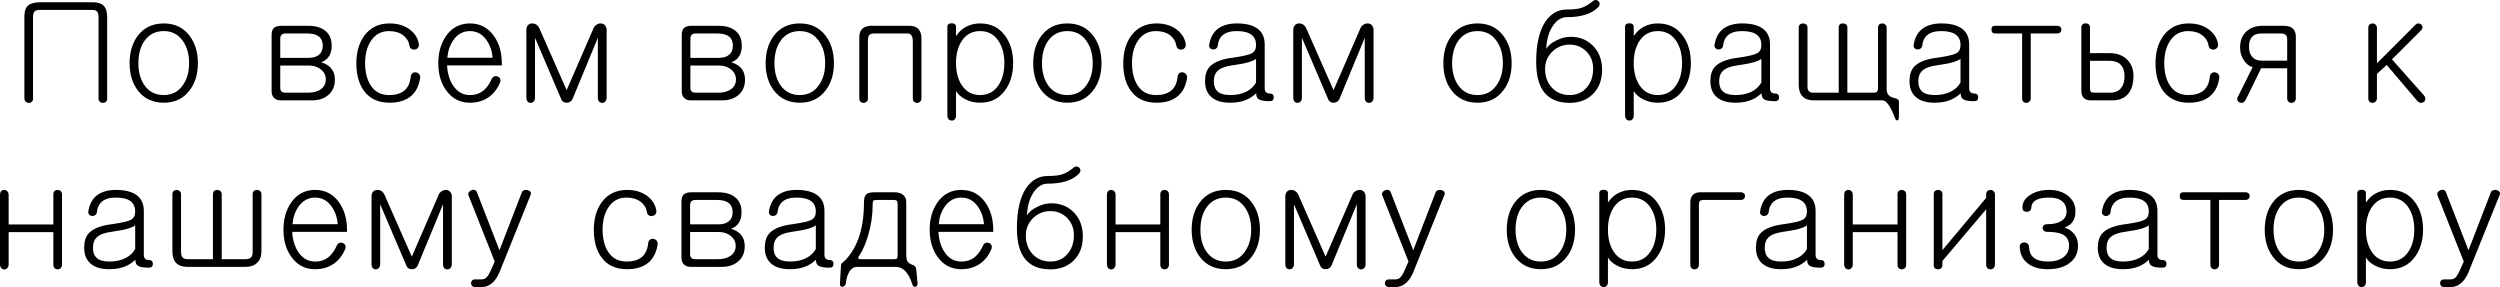
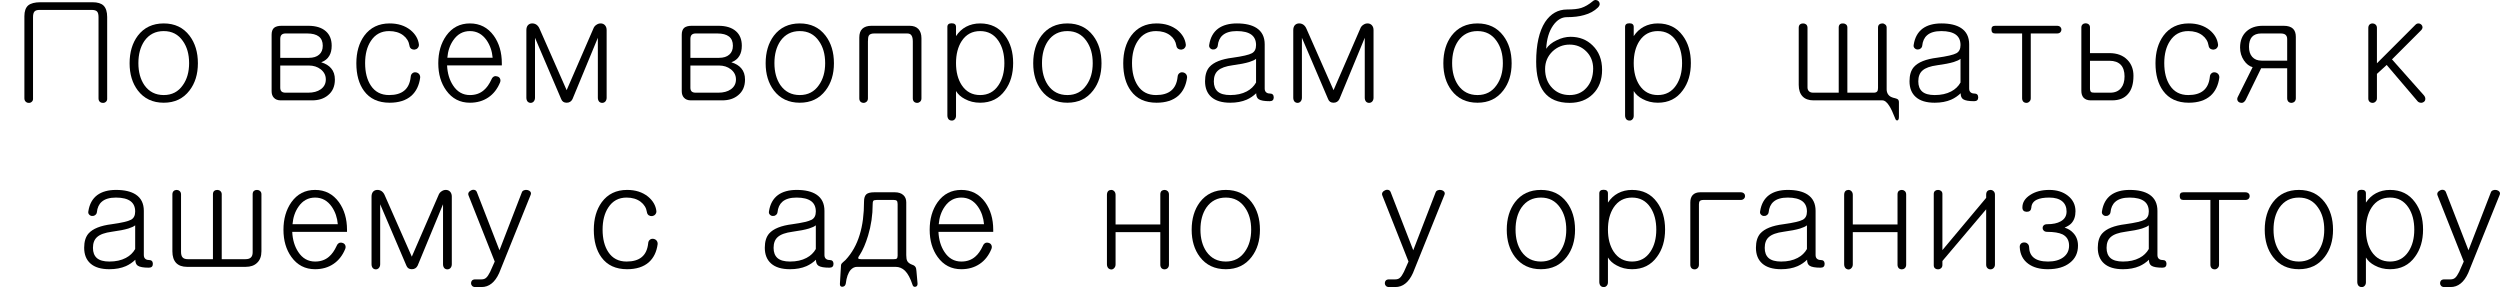
<svg xmlns="http://www.w3.org/2000/svg" viewBox="0 0 210.224 24.139" fill="none">
  <path d="M7.781 0.189C8.203 0.189 8.512 0.282 8.707 0.47C8.91 0.673 9.012 0.993 9.012 1.431V8.321C9.012 8.423 8.973 8.505 8.895 8.568C8.824 8.63 8.742 8.657 8.648 8.65C8.547 8.65 8.461 8.618 8.391 8.556C8.32 8.486 8.285 8.392 8.285 8.275V1.443C8.285 1.208 8.242 1.048 8.156 0.962C8.07 0.876 7.918 0.833 7.699 0.833H3.34C3.121 0.833 2.973 0.88 2.895 0.974C2.816 1.068 2.777 1.224 2.777 1.443V8.321C2.777 8.423 2.738 8.505 2.66 8.568C2.59 8.63 2.508 8.657 2.414 8.65C2.312 8.65 2.227 8.614 2.156 8.544C2.086 8.474 2.051 8.38 2.051 8.263V1.361C2.051 0.946 2.156 0.646 2.367 0.458C2.586 0.279 2.93 0.189 3.398 0.189H7.781Z" fill="black" />
  <path d="M13.77 1.97C14.691 1.97 15.414 2.314 15.938 3.001C16.406 3.618 16.641 4.392 16.641 5.321C16.641 6.236 16.406 6.997 15.938 7.607C15.414 8.294 14.691 8.638 13.77 8.638C12.84 8.638 12.113 8.294 11.59 7.607C11.129 6.997 10.898 6.236 10.898 5.321C10.898 4.392 11.129 3.618 11.59 3.001C12.113 2.314 12.84 1.97 13.77 1.97ZM13.77 2.614C13.074 2.614 12.531 2.892 12.141 3.446C11.805 3.939 11.637 4.56 11.637 5.31C11.637 6.052 11.805 6.669 12.141 7.161C12.531 7.716 13.074 7.993 13.77 7.993C14.457 7.993 14.992 7.716 15.375 7.161C15.727 6.669 15.902 6.052 15.902 5.31C15.902 4.56 15.727 3.939 15.375 3.446C14.992 2.892 14.457 2.614 13.77 2.614Z" fill="black" />
  <path d="M23.672 2.169H25.922C26.562 2.169 27.055 2.321 27.398 2.626C27.727 2.915 27.891 3.321 27.891 3.845C27.891 4.189 27.824 4.47 27.692 4.689C27.551 4.939 27.324 5.122 27.012 5.239C27.379 5.349 27.656 5.517 27.844 5.743C28.055 5.986 28.16 6.302 28.16 6.693C28.16 7.255 27.969 7.693 27.586 8.005C27.242 8.294 26.797 8.439 26.25 8.439H23.602C23.352 8.439 23.16 8.364 23.027 8.216C22.902 8.083 22.84 7.9 22.84 7.665V2.919C22.84 2.661 22.906 2.47 23.039 2.345C23.18 2.228 23.391 2.169 23.672 2.169ZM23.566 5.509V7.372C23.566 7.505 23.598 7.607 23.66 7.677C23.73 7.755 23.848 7.794 24.012 7.794H25.91C26.348 7.794 26.699 7.7 26.965 7.513C27.254 7.31 27.398 7.032 27.398 6.681C27.398 6.337 27.254 6.052 26.965 5.825C26.691 5.614 26.359 5.509 25.969 5.509H23.566ZM23.566 4.864H25.969C26.344 4.864 26.633 4.775 26.836 4.595C27.039 4.423 27.141 4.173 27.141 3.845C27.141 3.501 27.031 3.243 26.812 3.071C26.594 2.9 26.266 2.814 25.828 2.814H24.012C23.855 2.814 23.738 2.857 23.66 2.943C23.598 3.021 23.566 3.134 23.566 3.282V4.864Z" fill="black" />
  <path d="M32.766 1.97C33.469 1.97 34.055 2.157 34.523 2.532C34.938 2.876 35.172 3.282 35.227 3.751C35.234 3.861 35.199 3.958 35.121 4.044C35.059 4.114 34.973 4.157 34.863 4.173C34.762 4.181 34.668 4.157 34.582 4.103C34.496 4.04 34.445 3.95 34.43 3.833C34.375 3.482 34.199 3.193 33.902 2.966C33.59 2.732 33.195 2.614 32.719 2.614C32.055 2.614 31.543 2.892 31.184 3.446C30.863 3.931 30.703 4.552 30.703 5.31C30.703 6.083 30.863 6.712 31.184 7.196C31.535 7.728 32.047 7.993 32.719 7.993C33.273 7.993 33.699 7.868 33.996 7.618C34.301 7.368 34.48 6.986 34.535 6.47C34.543 6.329 34.594 6.224 34.687 6.154C34.766 6.091 34.859 6.068 34.969 6.083C35.078 6.099 35.168 6.146 35.238 6.224C35.309 6.31 35.34 6.411 35.332 6.529C35.246 7.177 35 7.685 34.594 8.052C34.148 8.443 33.539 8.638 32.766 8.638C31.813 8.638 31.094 8.306 30.609 7.642C30.18 7.056 29.965 6.282 29.965 5.321C29.965 4.392 30.187 3.618 30.633 3.001C31.141 2.314 31.852 1.97 32.766 1.97Z" fill="black" />
  <path d="M41.332 6.669C41.379 6.552 41.453 6.47 41.555 6.423C41.649 6.392 41.746 6.396 41.848 6.435C41.941 6.466 42.008 6.525 42.047 6.611C42.094 6.712 42.094 6.821 42.047 6.939C41.82 7.486 41.492 7.904 41.063 8.193C40.625 8.489 40.109 8.638 39.516 8.638C38.68 8.638 38.016 8.294 37.524 7.607C37.078 6.989 36.855 6.228 36.855 5.321C36.855 4.407 37.078 3.634 37.524 3.001C38.016 2.314 38.68 1.97 39.516 1.97C40.351 1.97 41.02 2.314 41.52 3.001C41.973 3.634 42.199 4.407 42.199 5.321V5.497H37.594C37.625 6.161 37.793 6.724 38.098 7.185C38.449 7.724 38.922 7.993 39.516 7.993C39.984 7.993 40.375 7.857 40.687 7.583C40.93 7.38 41.145 7.075 41.332 6.669ZM37.617 4.853H41.426C41.379 4.298 41.211 3.81 40.922 3.388C40.562 2.872 40.094 2.614 39.516 2.614C38.938 2.614 38.473 2.868 38.121 3.376C37.832 3.79 37.664 4.282 37.617 4.853Z" fill="black" />
  <path d="M44.262 2.532C44.262 2.361 44.305 2.224 44.391 2.122C44.477 2.029 44.586 1.978 44.719 1.97C44.852 1.962 44.977 1.993 45.094 2.064C45.219 2.15 45.313 2.271 45.375 2.427L47.649 7.583L49.887 2.427C49.941 2.271 50.035 2.154 50.168 2.075C50.285 1.997 50.41 1.962 50.543 1.97C50.676 1.978 50.785 2.029 50.871 2.122C50.965 2.224 51.012 2.361 51.012 2.532V8.216C51.012 8.349 50.973 8.458 50.895 8.544C50.824 8.614 50.738 8.65 50.637 8.65C50.535 8.65 50.449 8.614 50.379 8.544C50.309 8.458 50.273 8.349 50.273 8.216V3.177L48.141 8.333C48.039 8.536 47.875 8.638 47.649 8.638C47.422 8.638 47.27 8.536 47.191 8.333L44.988 3.177V8.216C44.988 8.349 44.949 8.458 44.871 8.544C44.801 8.614 44.719 8.65 44.625 8.65C44.523 8.65 44.437 8.614 44.367 8.544C44.297 8.458 44.262 8.349 44.262 8.216V2.532Z" fill="black" />
  <path d="M58.16 2.169H60.41C61.051 2.169 61.543 2.321 61.887 2.626C62.215 2.915 62.379 3.321 62.379 3.845C62.379 4.189 62.312 4.47 62.18 4.689C62.039 4.939 61.812 5.122 61.5 5.239C61.867 5.349 62.144 5.517 62.332 5.743C62.543 5.986 62.648 6.302 62.648 6.693C62.648 7.255 62.457 7.693 62.074 8.005C61.731 8.294 61.285 8.439 60.738 8.439H58.09C57.84 8.439 57.649 8.364 57.516 8.216C57.391 8.083 57.328 7.9 57.328 7.665V2.919C57.328 2.661 57.395 2.47 57.527 2.345C57.668 2.228 57.879 2.169 58.16 2.169ZM58.055 5.509V7.372C58.055 7.505 58.086 7.607 58.148 7.677C58.219 7.755 58.336 7.794 58.5 7.794H60.398C60.836 7.794 61.188 7.7 61.453 7.513C61.742 7.31 61.887 7.032 61.887 6.681C61.887 6.337 61.742 6.052 61.453 5.825C61.18 5.614 60.848 5.509 60.457 5.509H58.055ZM58.055 4.864H60.457C60.832 4.864 61.121 4.775 61.324 4.595C61.527 4.423 61.629 4.173 61.629 3.845C61.629 3.501 61.52 3.243 61.301 3.071C61.082 2.9 60.754 2.814 60.316 2.814H58.5C58.344 2.814 58.226 2.857 58.148 2.943C58.086 3.021 58.055 3.134 58.055 3.282V4.864Z" fill="black" />
  <path d="M67.254 1.97C68.176 1.97 68.898 2.314 69.422 3.001C69.891 3.618 70.125 4.392 70.125 5.321C70.125 6.236 69.891 6.997 69.422 7.607C68.898 8.294 68.176 8.638 67.254 8.638C66.324 8.638 65.598 8.294 65.074 7.607C64.613 6.997 64.383 6.236 64.383 5.321C64.383 4.392 64.613 3.618 65.074 3.001C65.598 2.314 66.324 1.97 67.254 1.97ZM67.254 2.614C66.559 2.614 66.016 2.892 65.625 3.446C65.289 3.939 65.121 4.56 65.121 5.31C65.121 6.052 65.289 6.669 65.625 7.161C66.016 7.716 66.559 7.993 67.254 7.993C67.941 7.993 68.477 7.716 68.859 7.161C69.211 6.669 69.387 6.052 69.387 5.31C69.387 4.56 69.211 3.939 68.859 3.446C68.477 2.892 67.941 2.614 67.254 2.614Z" fill="black" />
  <path d="M73.277 2.169H76.488C76.809 2.169 77.055 2.259 77.227 2.439C77.399 2.626 77.484 2.884 77.484 3.212V8.275C77.484 8.392 77.445 8.486 77.367 8.556C77.297 8.618 77.215 8.65 77.121 8.65C77.02 8.65 76.934 8.618 76.863 8.556C76.793 8.486 76.758 8.392 76.758 8.275V3.493C76.758 3.267 76.723 3.099 76.652 2.989C76.582 2.872 76.461 2.814 76.289 2.814H73.512C73.277 2.814 73.125 2.876 73.055 3.001C73.008 3.087 72.984 3.251 72.984 3.493V8.275C72.984 8.392 72.945 8.486 72.867 8.556C72.797 8.618 72.715 8.65 72.621 8.65C72.52 8.65 72.434 8.618 72.363 8.556C72.293 8.486 72.258 8.392 72.258 8.275V3.154C72.258 2.833 72.34 2.591 72.504 2.427C72.684 2.255 72.941 2.169 73.277 2.169Z" fill="black" />
  <path d="M79.664 9.704V2.263C79.664 2.06 79.785 1.958 80.027 1.958C80.269 1.958 80.391 2.06 80.391 2.263V3.036C80.617 2.693 80.898 2.431 81.234 2.251C81.586 2.064 81.98 1.97 82.418 1.97C83.316 1.97 84.016 2.314 84.516 3.001C84.969 3.611 85.195 4.376 85.195 5.298C85.195 6.22 84.969 6.986 84.516 7.595C84.016 8.29 83.316 8.638 82.418 8.638C81.941 8.638 81.512 8.532 81.129 8.321C80.801 8.15 80.555 7.927 80.391 7.654V9.739C80.391 9.864 80.352 9.966 80.273 10.044C80.203 10.114 80.121 10.146 80.027 10.138C79.926 10.138 79.84 10.103 79.769 10.032C79.699 9.946 79.664 9.837 79.664 9.704ZM82.418 2.614C81.754 2.614 81.238 2.892 80.871 3.446C80.551 3.939 80.391 4.56 80.391 5.31C80.391 6.052 80.551 6.669 80.871 7.161C81.238 7.716 81.754 7.993 82.418 7.993C83.082 7.993 83.598 7.716 83.965 7.161C84.293 6.669 84.457 6.052 84.457 5.31C84.457 4.56 84.293 3.939 83.965 3.446C83.598 2.892 83.082 2.614 82.418 2.614Z" fill="black" />
  <path d="M89.754 1.97C90.676 1.97 91.399 2.314 91.922 3.001C92.391 3.618 92.625 4.392 92.625 5.321C92.625 6.236 92.391 6.997 91.922 7.607C91.399 8.294 90.676 8.638 89.754 8.638C88.824 8.638 88.098 8.294 87.574 7.607C87.113 6.997 86.883 6.236 86.883 5.321C86.883 4.392 87.113 3.618 87.574 3.001C88.098 2.314 88.824 1.97 89.754 1.97ZM89.754 2.614C89.059 2.614 88.516 2.892 88.125 3.446C87.789 3.939 87.621 4.56 87.621 5.31C87.621 6.052 87.789 6.669 88.125 7.161C88.516 7.716 89.059 7.993 89.754 7.993C90.441 7.993 90.977 7.716 91.359 7.161C91.711 6.669 91.887 6.052 91.887 5.31C91.887 4.56 91.711 3.939 91.359 3.446C90.977 2.892 90.441 2.614 89.754 2.614Z" fill="black" />
  <path d="M97.254 1.97C97.957 1.97 98.543 2.157 99.012 2.532C99.426 2.876 99.66 3.282 99.715 3.751C99.723 3.861 99.687 3.958 99.609 4.044C99.547 4.114 99.461 4.157 99.352 4.173C99.25 4.181 99.156 4.157 99.07 4.103C98.984 4.04 98.934 3.95 98.918 3.833C98.863 3.482 98.688 3.193 98.391 2.966C98.078 2.732 97.683 2.614 97.207 2.614C96.543 2.614 96.031 2.892 95.672 3.446C95.352 3.931 95.191 4.552 95.191 5.31C95.191 6.083 95.352 6.712 95.672 7.196C96.023 7.728 96.535 7.993 97.207 7.993C97.762 7.993 98.187 7.868 98.484 7.618C98.789 7.368 98.969 6.986 99.023 6.47C99.031 6.329 99.082 6.224 99.176 6.154C99.254 6.091 99.348 6.068 99.457 6.083C99.567 6.099 99.656 6.146 99.726 6.224C99.797 6.31 99.828 6.411 99.82 6.529C99.734 7.177 99.488 7.685 99.082 8.052C98.637 8.443 98.027 8.638 97.254 8.638C96.301 8.638 95.582 8.306 95.098 7.642C94.668 7.056 94.453 6.282 94.453 5.321C94.453 4.392 94.676 3.618 95.121 3.001C95.629 2.314 96.34 1.97 97.254 1.97Z" fill="black" />
  <path d="M105.621 6.939V4.946C105.512 5.04 105.32 5.13 105.047 5.216C104.711 5.318 104.25 5.407 103.664 5.486C103.078 5.564 102.664 5.712 102.422 5.931C102.187 6.134 102.07 6.439 102.07 6.845C102.07 7.22 102.18 7.505 102.398 7.7C102.625 7.896 102.977 7.993 103.453 7.993C103.992 7.993 104.453 7.892 104.836 7.689C105.18 7.509 105.442 7.259 105.621 6.939ZM104.016 1.97C104.719 1.97 105.27 2.099 105.668 2.357C106.121 2.654 106.348 3.111 106.348 3.728V7.443C106.348 7.575 106.383 7.677 106.453 7.747C106.531 7.825 106.641 7.864 106.781 7.864C106.992 7.864 107.102 7.97 107.109 8.181C107.109 8.4 106.996 8.509 106.77 8.509C106.316 8.509 106.008 8.454 105.844 8.345C105.703 8.251 105.633 8.083 105.633 7.841C105.399 8.068 105.133 8.247 104.836 8.38C104.437 8.552 103.976 8.638 103.453 8.638C102.75 8.638 102.219 8.478 101.859 8.157C101.508 7.845 101.332 7.404 101.332 6.833C101.332 6.318 101.453 5.919 101.695 5.638C102.055 5.232 102.707 4.97 103.652 4.853C104.488 4.736 105.027 4.611 105.27 4.478C105.504 4.353 105.621 4.122 105.621 3.786C105.621 3.404 105.492 3.114 105.234 2.919C104.961 2.716 104.551 2.614 104.004 2.614C103.473 2.614 103.074 2.732 102.809 2.966C102.574 3.169 102.437 3.466 102.398 3.857C102.383 3.958 102.332 4.036 102.246 4.091C102.176 4.146 102.09 4.169 101.988 4.161C101.894 4.154 101.816 4.114 101.754 4.044C101.683 3.974 101.66 3.88 101.683 3.763C101.777 3.161 102.027 2.708 102.434 2.404C102.832 2.114 103.359 1.97 104.016 1.97Z" fill="black" />
  <path d="M108.75 2.532C108.75 2.361 108.793 2.224 108.879 2.122C108.965 2.029 109.074 1.978 109.207 1.97C109.34 1.962 109.465 1.993 109.582 2.064C109.707 2.15 109.801 2.271 109.863 2.427L112.137 7.583L114.375 2.427C114.43 2.271 114.523 2.154 114.656 2.075C114.773 1.997 114.898 1.962 115.031 1.97C115.164 1.978 115.274 2.029 115.359 2.122C115.453 2.224 115.5 2.361 115.5 2.532V8.216C115.5 8.349 115.461 8.458 115.383 8.544C115.313 8.614 115.227 8.65 115.125 8.65C115.023 8.65 114.938 8.614 114.867 8.544C114.797 8.458 114.762 8.349 114.762 8.216V3.177L112.629 8.333C112.527 8.536 112.363 8.638 112.137 8.638C111.91 8.638 111.758 8.536 111.68 8.333L109.477 3.177V8.216C109.477 8.349 109.438 8.458 109.359 8.544C109.289 8.614 109.207 8.65 109.113 8.65C109.012 8.65 108.926 8.614 108.855 8.544C108.785 8.458 108.75 8.349 108.75 8.216V2.532Z" fill="black" />
  <path d="M124.242 1.97C125.164 1.97 125.887 2.314 126.41 3.001C126.879 3.618 127.113 4.392 127.113 5.321C127.113 6.236 126.879 6.997 126.41 7.607C125.887 8.294 125.164 8.638 124.242 8.638C123.313 8.638 122.586 8.294 122.062 7.607C121.601 6.997 121.371 6.236 121.371 5.321C121.371 4.392 121.601 3.618 122.062 3.001C122.586 2.314 123.313 1.97 124.242 1.97ZM124.242 2.614C123.547 2.614 123.004 2.892 122.613 3.446C122.277 3.939 122.109 4.56 122.109 5.31C122.109 6.052 122.277 6.669 122.613 7.161C123.004 7.716 123.547 7.993 124.242 7.993C124.93 7.993 125.465 7.716 125.848 7.161C126.199 6.669 126.375 6.052 126.375 5.31C126.375 4.56 126.199 3.939 125.848 3.446C125.465 2.892 124.93 2.614 124.242 2.614Z" fill="black" />
  <path d="M134.367 0.634C134.062 0.931 133.676 1.142 133.207 1.267C132.809 1.384 132.324 1.443 131.754 1.443C131.317 1.443 130.934 1.673 130.605 2.134C130.254 2.634 130.059 3.29 130.019 4.103C130.207 3.814 130.5 3.575 130.898 3.388C131.289 3.193 131.68 3.095 132.07 3.095C132.813 3.095 133.43 3.337 133.922 3.821C134.453 4.337 134.719 5.021 134.719 5.872C134.719 6.724 134.461 7.404 133.945 7.911C133.445 8.404 132.793 8.65 131.988 8.65C131.02 8.65 130.301 8.345 129.832 7.736C129.395 7.165 129.176 6.318 129.176 5.193C129.176 3.747 129.426 2.634 129.926 1.853C130.395 1.15 131.012 0.798 131.777 0.798C132.293 0.798 132.688 0.755 132.961 0.669C133.281 0.568 133.609 0.376 133.945 0.095C134.023 0.025 134.109 -0.007 134.203 0.001C134.289 0.009 134.363 0.044 134.426 0.107C134.488 0.177 134.52 0.255 134.52 0.341C134.512 0.443 134.461 0.54 134.367 0.634ZM131.988 3.751C131.442 3.751 130.965 3.939 130.559 4.314C130.137 4.72 129.926 5.216 129.926 5.802C129.926 6.458 130.129 6.993 130.535 7.407C130.918 7.798 131.402 7.993 131.988 7.993C132.566 7.993 133.035 7.794 133.395 7.396C133.769 6.989 133.961 6.45 133.969 5.779C133.969 5.2 133.781 4.72 133.406 4.337C133.023 3.946 132.551 3.751 131.988 3.751Z" fill="black" />
  <path d="M136.652 9.704V2.263C136.652 2.06 136.773 1.958 137.016 1.958C137.258 1.958 137.379 2.06 137.379 2.263V3.036C137.605 2.693 137.887 2.431 138.223 2.251C138.574 2.064 138.969 1.97 139.406 1.97C140.305 1.97 141.004 2.314 141.504 3.001C141.957 3.611 142.184 4.376 142.184 5.298C142.184 6.22 141.957 6.986 141.504 7.595C141.004 8.29 140.305 8.638 139.406 8.638C138.93 8.638 138.5 8.532 138.117 8.321C137.789 8.15 137.543 7.927 137.379 7.654V9.739C137.379 9.864 137.34 9.966 137.262 10.044C137.191 10.114 137.109 10.146 137.016 10.138C136.914 10.138 136.828 10.103 136.758 10.032C136.688 9.946 136.652 9.837 136.652 9.704ZM139.406 2.614C138.742 2.614 138.227 2.892 137.859 3.446C137.539 3.939 137.379 4.56 137.379 5.31C137.379 6.052 137.539 6.669 137.859 7.161C138.227 7.716 138.742 7.993 139.406 7.993C140.07 7.993 140.586 7.716 140.953 7.161C141.281 6.669 141.445 6.052 141.445 5.31C141.445 4.56 141.281 3.939 140.953 3.446C140.586 2.892 140.07 2.614 139.406 2.614Z" fill="black" />
-   <path d="M148.113 6.939V4.946C148.004 5.04 147.812 5.13 147.539 5.216C147.203 5.318 146.742 5.407 146.156 5.486C145.57 5.564 145.156 5.712 144.914 5.931C144.68 6.134 144.563 6.439 144.563 6.845C144.563 7.22 144.672 7.505 144.891 7.7C145.117 7.896 145.469 7.993 145.945 7.993C146.484 7.993 146.945 7.892 147.328 7.689C147.672 7.509 147.934 7.259 148.113 6.939ZM146.508 1.97C147.211 1.97 147.762 2.099 148.16 2.357C148.613 2.654 148.84 3.111 148.84 3.728V7.443C148.84 7.575 148.875 7.677 148.945 7.747C149.024 7.825 149.133 7.864 149.274 7.864C149.484 7.864 149.594 7.97 149.601 8.181C149.601 8.4 149.488 8.509 149.262 8.509C148.809 8.509 148.5 8.454 148.336 8.345C148.195 8.251 148.125 8.083 148.125 7.841C147.891 8.068 147.625 8.247 147.328 8.38C146.93 8.552 146.469 8.638 145.945 8.638C145.242 8.638 144.711 8.478 144.352 8.157C144 7.845 143.824 7.404 143.824 6.833C143.824 6.318 143.945 5.919 144.187 5.638C144.547 5.232 145.199 4.97 146.144 4.853C146.981 4.736 147.519 4.611 147.762 4.478C147.996 4.353 148.113 4.122 148.113 3.786C148.113 3.404 147.984 3.114 147.726 2.919C147.453 2.716 147.043 2.614 146.496 2.614C145.965 2.614 145.566 2.732 145.301 2.966C145.066 3.169 144.93 3.466 144.891 3.857C144.875 3.958 144.824 4.036 144.738 4.091C144.668 4.146 144.582 4.169 144.48 4.161C144.387 4.154 144.309 4.114 144.246 4.044C144.176 3.974 144.152 3.88 144.176 3.763C144.27 3.161 144.52 2.708 144.926 2.404C145.324 2.114 145.851 1.97 146.508 1.97Z" fill="black" />
  <path d="M158.648 2.321V7.513C158.648 7.661 158.684 7.794 158.754 7.911C158.824 8.021 158.918 8.103 159.035 8.157C159.082 8.173 159.133 8.193 159.188 8.216C159.219 8.224 159.266 8.236 159.328 8.251C159.453 8.282 159.535 8.314 159.574 8.345C159.644 8.392 159.68 8.478 159.68 8.603V9.833C159.68 10.005 159.637 10.103 159.551 10.126C159.465 10.142 159.399 10.075 159.352 9.927C159.172 9.466 159.012 9.126 158.871 8.907C158.676 8.595 158.48 8.439 158.285 8.439H152.496C152.098 8.439 151.793 8.329 151.582 8.111C151.363 7.884 151.254 7.56 151.254 7.138V2.333C151.254 2.216 151.289 2.122 151.359 2.052C151.43 1.997 151.516 1.97 151.617 1.97C151.719 1.97 151.805 1.997 151.875 2.052C151.953 2.122 151.992 2.216 151.992 2.333V7.349C151.992 7.482 152.031 7.587 152.109 7.665C152.187 7.751 152.309 7.794 152.473 7.794H154.617V2.31C154.617 2.193 154.652 2.103 154.723 2.04C154.793 1.986 154.879 1.962 154.981 1.97C155.074 1.97 155.156 1.997 155.227 2.052C155.305 2.114 155.344 2.2 155.344 2.31V7.794H157.558C157.699 7.794 157.797 7.759 157.851 7.689C157.898 7.634 157.922 7.536 157.922 7.396V2.321C157.922 2.204 157.957 2.114 158.027 2.052C158.098 1.997 158.184 1.97 158.285 1.97C158.379 1.97 158.461 2.001 158.531 2.064C158.609 2.126 158.648 2.212 158.648 2.321Z" fill="black" />
  <path d="M164.859 6.939V4.946C164.75 5.04 164.559 5.13 164.285 5.216C163.949 5.318 163.488 5.407 162.902 5.486C162.316 5.564 161.902 5.712 161.66 5.931C161.426 6.134 161.309 6.439 161.309 6.845C161.309 7.22 161.418 7.505 161.637 7.7C161.863 7.896 162.215 7.993 162.691 7.993C163.231 7.993 163.691 7.892 164.074 7.689C164.418 7.509 164.68 7.259 164.859 6.939ZM163.254 1.97C163.957 1.97 164.508 2.099 164.906 2.357C165.359 2.654 165.586 3.111 165.586 3.728V7.443C165.586 7.575 165.621 7.677 165.691 7.747C165.769 7.825 165.879 7.864 166.019 7.864C166.23 7.864 166.34 7.97 166.348 8.181C166.348 8.4 166.234 8.509 166.008 8.509C165.555 8.509 165.246 8.454 165.082 8.345C164.941 8.251 164.871 8.083 164.871 7.841C164.637 8.068 164.371 8.247 164.074 8.38C163.676 8.552 163.215 8.638 162.691 8.638C161.988 8.638 161.457 8.478 161.098 8.157C160.746 7.845 160.57 7.404 160.57 6.833C160.57 6.318 160.691 5.919 160.934 5.638C161.293 5.232 161.945 4.97 162.891 4.853C163.726 4.736 164.266 4.611 164.508 4.478C164.742 4.353 164.859 4.122 164.859 3.786C164.859 3.404 164.731 3.114 164.473 2.919C164.199 2.716 163.789 2.614 163.242 2.614C162.711 2.614 162.312 2.732 162.047 2.966C161.812 3.169 161.676 3.466 161.637 3.857C161.621 3.958 161.57 4.036 161.484 4.091C161.414 4.146 161.328 4.169 161.227 4.161C161.133 4.154 161.055 4.114 160.992 4.044C160.922 3.974 160.898 3.88 160.922 3.763C161.016 3.161 161.266 2.708 161.672 2.404C162.07 2.114 162.598 1.97 163.254 1.97Z" fill="black" />
  <path d="M172.969 2.169C173.086 2.169 173.18 2.2 173.25 2.263C173.313 2.325 173.344 2.4 173.344 2.486C173.344 2.571 173.317 2.646 173.262 2.708C173.192 2.779 173.098 2.814 172.981 2.814H170.766V8.263C170.766 8.38 170.727 8.474 170.648 8.544C170.578 8.614 170.496 8.65 170.402 8.65C170.301 8.65 170.215 8.618 170.144 8.556C170.074 8.478 170.039 8.38 170.039 8.263V2.814H167.766C167.562 2.814 167.461 2.704 167.461 2.486C167.453 2.275 167.555 2.169 167.766 2.169H172.969Z" fill="black" />
  <path d="M175.746 5.111V7.419C175.746 7.583 175.777 7.689 175.84 7.736C175.879 7.775 175.98 7.794 176.144 7.794H177.445C177.844 7.794 178.148 7.665 178.359 7.407C178.555 7.165 178.652 6.837 178.652 6.423C178.652 6.001 178.547 5.677 178.336 5.45C178.117 5.224 177.801 5.111 177.387 5.111H175.746ZM175.02 2.31C175.02 2.2 175.055 2.114 175.125 2.052C175.195 1.989 175.281 1.958 175.383 1.958C175.476 1.958 175.558 1.986 175.629 2.04C175.707 2.103 175.746 2.189 175.746 2.298V4.466H177.375C178.023 4.466 178.531 4.657 178.899 5.04C179.234 5.384 179.402 5.829 179.402 6.376C179.402 7.048 179.25 7.556 178.945 7.9C178.641 8.259 178.195 8.439 177.609 8.439H175.805C175.547 8.439 175.348 8.364 175.207 8.216C175.082 8.075 175.02 7.884 175.02 7.642V2.31Z" fill="black" />
  <path d="M184.055 1.97C184.758 1.97 185.344 2.157 185.812 2.532C186.227 2.876 186.461 3.282 186.516 3.751C186.523 3.861 186.488 3.958 186.41 4.044C186.348 4.114 186.262 4.157 186.152 4.173C186.051 4.181 185.957 4.157 185.871 4.103C185.785 4.04 185.734 3.95 185.719 3.833C185.664 3.482 185.488 3.193 185.192 2.966C184.879 2.732 184.484 2.614 184.008 2.614C183.344 2.614 182.832 2.892 182.473 3.446C182.152 3.931 181.992 4.552 181.992 5.31C181.992 6.083 182.152 6.712 182.473 7.196C182.824 7.728 183.336 7.993 184.008 7.993C184.563 7.993 184.988 7.868 185.285 7.618C185.59 7.368 185.769 6.986 185.824 6.47C185.832 6.329 185.883 6.224 185.977 6.154C186.055 6.091 186.148 6.068 186.258 6.083C186.367 6.099 186.457 6.146 186.527 6.224C186.598 6.31 186.629 6.411 186.621 6.529C186.535 7.177 186.289 7.685 185.883 8.052C185.437 8.443 184.828 8.638 184.055 8.638C183.102 8.638 182.383 8.306 181.898 7.642C181.469 7.056 181.254 6.282 181.254 5.321C181.254 4.392 181.476 3.618 181.922 3.001C182.43 2.314 183.141 1.97 184.055 1.97Z" fill="black" />
  <path d="M192.328 5.099V3.282C192.328 3.111 192.273 2.986 192.164 2.907C192.078 2.845 191.945 2.814 191.766 2.814H190.137C189.801 2.814 189.543 2.911 189.363 3.107C189.199 3.302 189.117 3.579 189.117 3.939C189.117 4.298 189.207 4.579 189.387 4.782C189.574 4.993 189.836 5.099 190.172 5.099H192.328ZM189.422 5.65C189.141 5.571 188.899 5.384 188.695 5.087C188.477 4.767 188.367 4.404 188.367 3.997C188.367 3.419 188.547 2.966 188.906 2.638C189.25 2.325 189.703 2.169 190.266 2.169H192.035C192.387 2.169 192.648 2.251 192.82 2.415C192.977 2.571 193.055 2.798 193.055 3.095V8.263C193.055 8.38 193.016 8.478 192.938 8.556C192.867 8.618 192.785 8.65 192.691 8.65C192.59 8.65 192.504 8.618 192.434 8.556C192.363 8.478 192.328 8.38 192.328 8.263V5.743H190.137L188.824 8.427C188.762 8.529 188.684 8.599 188.59 8.638C188.496 8.661 188.406 8.654 188.32 8.614C188.234 8.575 188.176 8.513 188.145 8.427C188.113 8.333 188.129 8.232 188.191 8.122L189.422 5.65Z" fill="black" />
  <path d="M199.149 2.357C199.149 2.232 199.184 2.134 199.254 2.064C199.324 2.001 199.41 1.97 199.512 1.97C199.605 1.97 199.687 2.001 199.758 2.064C199.836 2.134 199.875 2.228 199.875 2.345V5.321L203.098 2.099C203.176 2.013 203.266 1.97 203.367 1.97C203.453 1.97 203.527 1.997 203.59 2.052C203.66 2.114 203.699 2.185 203.707 2.263C203.715 2.349 203.687 2.431 203.625 2.509L201.141 4.993L203.836 8.029C203.922 8.138 203.957 8.247 203.941 8.357C203.934 8.45 203.887 8.525 203.801 8.579C203.715 8.634 203.625 8.654 203.531 8.638C203.414 8.622 203.32 8.564 203.25 8.462L200.695 5.462L199.875 6.212V8.263C199.875 8.38 199.836 8.474 199.758 8.544C199.687 8.614 199.605 8.65 199.512 8.65C199.41 8.65 199.324 8.618 199.254 8.556C199.184 8.486 199.149 8.396 199.149 8.286V2.357Z" fill="black" />
-   <path d="M0 16.392C0 16.251 0.035 16.142 0.105 16.064C0.176 16.001 0.262 15.97 0.363 15.97C0.457 15.97 0.539 16.005 0.609 16.075C0.687 16.154 0.727 16.259 0.727 16.392V18.876H4.488V16.333C4.488 16.216 4.523 16.122 4.594 16.052C4.664 15.997 4.75 15.97 4.852 15.97C4.945 15.97 5.027 16.001 5.098 16.064C5.176 16.134 5.215 16.232 5.215 16.357V22.263C5.215 22.38 5.176 22.478 5.098 22.556C5.027 22.618 4.945 22.65 4.852 22.65C4.75 22.65 4.664 22.618 4.594 22.556C4.523 22.478 4.488 22.38 4.488 22.263V19.521H0.727V22.228C0.727 22.361 0.687 22.466 0.609 22.544C0.539 22.622 0.457 22.661 0.363 22.661C0.262 22.654 0.176 22.614 0.105 22.544C0.035 22.458 0 22.349 0 22.216V16.392Z" fill="black" />
  <path d="M11.367 20.939V18.946C11.258 19.04 11.066 19.13 10.793 19.216C10.457 19.318 9.996 19.407 9.41 19.486C8.824 19.564 8.41 19.712 8.168 19.931C7.934 20.134 7.816 20.439 7.816 20.845C7.816 21.22 7.926 21.505 8.145 21.7C8.371 21.896 8.723 21.993 9.199 21.993C9.738 21.993 10.199 21.892 10.582 21.689C10.926 21.509 11.187 21.259 11.367 20.939ZM9.762 15.97C10.465 15.97 11.016 16.099 11.414 16.357C11.867 16.654 12.094 17.111 12.094 17.728V21.443C12.094 21.575 12.129 21.677 12.199 21.747C12.277 21.825 12.387 21.864 12.527 21.864C12.738 21.864 12.848 21.97 12.855 22.181C12.855 22.4 12.742 22.509 12.516 22.509C12.063 22.509 11.754 22.454 11.59 22.345C11.449 22.251 11.379 22.083 11.379 21.841C11.145 22.068 10.879 22.247 10.582 22.38C10.184 22.552 9.723 22.638 9.199 22.638C8.496 22.638 7.965 22.478 7.605 22.157C7.254 21.845 7.078 21.404 7.078 20.833C7.078 20.318 7.199 19.919 7.441 19.638C7.801 19.232 8.453 18.97 9.398 18.853C10.234 18.736 10.773 18.611 11.016 18.478C11.25 18.353 11.367 18.122 11.367 17.786C11.367 17.404 11.238 17.114 10.98 16.919C10.707 16.716 10.297 16.614 9.75 16.614C9.219 16.614 8.82 16.732 8.555 16.966C8.32 17.169 8.184 17.466 8.145 17.857C8.129 17.958 8.078 18.036 7.992 18.091C7.922 18.146 7.836 18.169 7.734 18.161C7.641 18.154 7.563 18.114 7.5 18.044C7.43 17.974 7.406 17.88 7.43 17.763C7.523 17.161 7.773 16.708 8.18 16.404C8.578 16.114 9.105 15.97 9.762 15.97Z" fill="black" />
  <path d="M21.984 16.333V21.126C21.984 21.556 21.859 21.884 21.609 22.111C21.383 22.329 21.066 22.439 20.66 22.439H15.727C15.328 22.439 15.023 22.329 14.812 22.111C14.602 21.884 14.496 21.56 14.496 21.138V16.345C14.496 16.228 14.531 16.134 14.602 16.064C14.672 16.001 14.758 15.97 14.859 15.97C14.953 15.97 15.035 16.001 15.105 16.064C15.184 16.134 15.223 16.228 15.223 16.345V21.173C15.223 21.392 15.266 21.548 15.352 21.642C15.437 21.743 15.586 21.794 15.797 21.794H17.906V16.333C17.906 16.216 17.941 16.122 18.012 16.052C18.082 15.997 18.168 15.97 18.27 15.97C18.371 15.97 18.457 16.001 18.527 16.064C18.605 16.134 18.645 16.224 18.645 16.333V21.794H20.637C20.84 21.794 20.988 21.751 21.082 21.665C21.191 21.571 21.246 21.423 21.246 21.22V16.333C21.246 16.216 21.281 16.122 21.352 16.052C21.422 15.997 21.508 15.97 21.609 15.97C21.711 15.97 21.797 16.001 21.867 16.064C21.945 16.126 21.984 16.216 21.984 16.333Z" fill="black" />
  <path d="M28.312 20.669C28.359 20.552 28.434 20.47 28.535 20.423C28.629 20.392 28.727 20.396 28.828 20.435C28.922 20.466 28.988 20.525 29.027 20.611C29.074 20.712 29.074 20.821 29.027 20.939C28.801 21.486 28.473 21.904 28.043 22.193C27.606 22.489 27.09 22.638 26.496 22.638C25.66 22.638 24.996 22.294 24.504 21.607C24.059 20.989 23.836 20.228 23.836 19.321C23.836 18.407 24.059 17.634 24.504 17.001C24.996 16.314 25.66 15.97 26.496 15.97C27.332 15.97 28 16.314 28.5 17.001C28.953 17.634 29.18 18.407 29.18 19.321V19.497H24.574C24.605 20.161 24.773 20.724 25.078 21.185C25.43 21.724 25.902 21.993 26.496 21.993C26.965 21.993 27.356 21.857 27.668 21.583C27.91 21.38 28.125 21.075 28.312 20.669ZM24.598 18.853H28.406C28.359 18.298 28.191 17.81 27.902 17.388C27.543 16.872 27.074 16.614 26.496 16.614C25.918 16.614 25.453 16.868 25.102 17.376C24.812 17.79 24.645 18.282 24.598 18.853Z" fill="black" />
  <path d="M31.242 16.532C31.242 16.361 31.285 16.224 31.371 16.122C31.457 16.029 31.566 15.978 31.699 15.97C31.832 15.962 31.957 15.993 32.074 16.064C32.199 16.15 32.293 16.271 32.355 16.427L34.629 21.583L36.867 16.427C36.922 16.271 37.016 16.154 37.148 16.075C37.266 15.997 37.391 15.962 37.524 15.97C37.656 15.978 37.766 16.029 37.852 16.122C37.945 16.224 37.992 16.361 37.992 16.532V22.216C37.992 22.349 37.953 22.458 37.875 22.544C37.805 22.614 37.719 22.65 37.617 22.65C37.516 22.65 37.43 22.614 37.359 22.544C37.289 22.458 37.254 22.349 37.254 22.216V17.177L35.121 22.333C35.02 22.536 34.855 22.638 34.629 22.638C34.402 22.638 34.25 22.536 34.172 22.333L31.969 17.177V22.216C31.969 22.349 31.93 22.458 31.852 22.544C31.781 22.614 31.699 22.65 31.606 22.65C31.504 22.65 31.418 22.614 31.348 22.544C31.277 22.458 31.242 22.349 31.242 22.216V16.532Z" fill="black" />
  <path d="M39.41 16.462C39.363 16.361 39.363 16.267 39.41 16.181C39.457 16.103 39.527 16.044 39.621 16.005C39.715 15.958 39.809 15.946 39.902 15.97C39.996 15.993 40.062 16.056 40.101 16.157L42 21.044L43.875 16.193C43.906 16.091 43.976 16.025 44.086 15.993C44.172 15.962 44.266 15.958 44.367 15.982C44.469 16.005 44.547 16.052 44.602 16.122C44.656 16.2 44.664 16.286 44.625 16.38L41.976 22.954C41.797 23.353 41.582 23.65 41.332 23.845C41.09 24.04 40.809 24.138 40.488 24.138H39.961C39.844 24.138 39.754 24.103 39.692 24.032C39.637 23.97 39.609 23.896 39.609 23.81C39.609 23.724 39.637 23.65 39.692 23.587C39.754 23.525 39.844 23.493 39.961 23.493H40.488C40.66 23.493 40.797 23.443 40.898 23.341C40.992 23.255 41.098 23.095 41.215 22.861L41.602 21.993L39.41 16.462Z" fill="black" />
  <path d="M52.734 15.97C53.438 15.97 54.023 16.157 54.492 16.532C54.906 16.876 55.141 17.282 55.195 17.751C55.203 17.861 55.168 17.958 55.09 18.044C55.027 18.114 54.941 18.157 54.832 18.173C54.73 18.181 54.637 18.157 54.551 18.103C54.465 18.04 54.414 17.95 54.398 17.833C54.344 17.482 54.168 17.193 53.871 16.966C53.559 16.732 53.164 16.614 52.687 16.614C52.023 16.614 51.512 16.892 51.152 17.446C50.832 17.931 50.672 18.552 50.672 19.31C50.672 20.083 50.832 20.712 51.152 21.196C51.504 21.728 52.016 21.993 52.687 21.993C53.242 21.993 53.668 21.868 53.965 21.618C54.269 21.368 54.449 20.986 54.504 20.47C54.512 20.329 54.562 20.224 54.656 20.154C54.734 20.091 54.828 20.068 54.938 20.083C55.047 20.099 55.137 20.146 55.207 20.224C55.277 20.31 55.309 20.411 55.301 20.529C55.215 21.177 54.969 21.685 54.562 22.052C54.117 22.443 53.508 22.638 52.734 22.638C51.781 22.638 51.063 22.306 50.578 21.642C50.148 21.056 49.933 20.282 49.933 19.321C49.933 18.392 50.156 17.618 50.602 17.001C51.109 16.314 51.82 15.97 52.734 15.97Z" fill="black" />
-   <path d="M58.137 16.169H60.387C61.027 16.169 61.52 16.321 61.863 16.626C62.191 16.915 62.355 17.321 62.355 17.845C62.355 18.189 62.289 18.47 62.156 18.689C62.016 18.939 61.789 19.122 61.477 19.239C61.844 19.349 62.121 19.517 62.309 19.743C62.519 19.986 62.625 20.302 62.625 20.693C62.625 21.255 62.434 21.693 62.051 22.005C61.707 22.294 61.262 22.439 60.715 22.439H58.066C57.816 22.439 57.625 22.364 57.492 22.216C57.367 22.083 57.305 21.9 57.305 21.665V16.919C57.305 16.661 57.371 16.47 57.504 16.345C57.645 16.228 57.855 16.169 58.137 16.169ZM58.031 19.509V21.372C58.031 21.505 58.062 21.607 58.125 21.677C58.195 21.755 58.312 21.794 58.477 21.794H60.375C60.813 21.794 61.164 21.7 61.43 21.513C61.719 21.31 61.863 21.032 61.863 20.681C61.863 20.337 61.719 20.052 61.43 19.825C61.156 19.614 60.824 19.509 60.434 19.509H58.031ZM58.031 18.864H60.434C60.809 18.864 61.098 18.775 61.301 18.595C61.504 18.423 61.606 18.173 61.606 17.845C61.606 17.501 61.496 17.243 61.277 17.071C61.059 16.9 60.73 16.814 60.293 16.814H58.477C58.32 16.814 58.203 16.857 58.125 16.943C58.062 17.021 58.031 17.134 58.031 17.282V18.864Z" fill="black" />
  <path d="M68.602 20.939V18.946C68.492 19.04 68.301 19.13 68.027 19.216C67.692 19.318 67.231 19.407 66.645 19.486C66.059 19.564 65.645 19.712 65.402 19.931C65.168 20.134 65.051 20.439 65.051 20.845C65.051 21.22 65.16 21.505 65.379 21.7C65.606 21.896 65.957 21.993 66.434 21.993C66.973 21.993 67.434 21.892 67.816 21.689C68.16 21.509 68.422 21.259 68.602 20.939ZM66.996 15.97C67.699 15.97 68.25 16.099 68.648 16.357C69.102 16.654 69.328 17.111 69.328 17.728V21.443C69.328 21.575 69.363 21.677 69.434 21.747C69.512 21.825 69.621 21.864 69.762 21.864C69.973 21.864 70.082 21.97 70.09 22.181C70.09 22.4 69.976 22.509 69.75 22.509C69.297 22.509 68.988 22.454 68.824 22.345C68.684 22.251 68.613 22.083 68.613 21.841C68.379 22.068 68.113 22.247 67.816 22.38C67.418 22.552 66.957 22.638 66.434 22.638C65.731 22.638 65.199 22.478 64.84 22.157C64.488 21.845 64.312 21.404 64.312 20.833C64.312 20.318 64.434 19.919 64.676 19.638C65.035 19.232 65.688 18.97 66.633 18.853C67.469 18.736 68.008 18.611 68.25 18.478C68.484 18.353 68.602 18.122 68.602 17.786C68.602 17.404 68.473 17.114 68.215 16.919C67.941 16.716 67.531 16.614 66.984 16.614C66.453 16.614 66.055 16.732 65.789 16.966C65.555 17.169 65.418 17.466 65.379 17.857C65.363 17.958 65.313 18.036 65.227 18.091C65.156 18.146 65.07 18.169 64.969 18.161C64.875 18.154 64.797 18.114 64.734 18.044C64.664 17.974 64.641 17.88 64.664 17.763C64.758 17.161 65.008 16.708 65.414 16.404C65.812 16.114 66.34 15.97 66.996 15.97Z" fill="black" />
  <path d="M75.152 16.814H73.711C73.563 16.814 73.469 16.841 73.43 16.896C73.399 16.935 73.383 17.029 73.383 17.177C73.383 18.083 73.254 18.962 72.996 19.814C72.793 20.486 72.559 21.029 72.293 21.443C72.184 21.591 72.144 21.689 72.176 21.736C72.199 21.775 72.277 21.794 72.41 21.794H75.152C75.285 21.794 75.367 21.779 75.399 21.747C75.453 21.708 75.481 21.626 75.481 21.501V17.154C75.481 17.013 75.453 16.919 75.399 16.872C75.352 16.833 75.27 16.814 75.152 16.814ZM73.524 16.169H75.246C75.551 16.169 75.789 16.247 75.961 16.404C76.125 16.552 76.207 16.755 76.207 17.013V21.454C76.207 21.673 76.234 21.837 76.289 21.946C76.359 22.079 76.5 22.185 76.711 22.263C76.836 22.302 76.926 22.364 76.98 22.45C77.027 22.521 77.055 22.634 77.063 22.79L77.156 23.833C77.164 23.997 77.106 24.091 76.98 24.114C76.855 24.138 76.773 24.083 76.734 23.95C76.555 23.404 76.344 23.009 76.101 22.767C75.875 22.548 75.609 22.439 75.305 22.439H72.07C71.867 22.439 71.688 22.525 71.531 22.696C71.32 22.939 71.184 23.321 71.121 23.845C71.09 24.009 70.996 24.099 70.84 24.114C70.684 24.122 70.613 24.032 70.629 23.845L70.711 22.462C70.711 22.345 70.723 22.259 70.746 22.204C70.77 22.165 70.82 22.111 70.898 22.04L71.098 21.864C71.645 21.279 72.043 20.568 72.293 19.732C72.535 18.95 72.656 18.021 72.656 16.943C72.656 16.654 72.723 16.45 72.855 16.333C72.98 16.224 73.203 16.169 73.524 16.169Z" fill="black" />
  <path d="M82.652 20.669C82.699 20.552 82.773 20.47 82.875 20.423C82.969 20.392 83.066 20.396 83.168 20.435C83.262 20.466 83.328 20.525 83.367 20.611C83.414 20.712 83.414 20.821 83.367 20.939C83.141 21.486 82.813 21.904 82.383 22.193C81.945 22.489 81.43 22.638 80.836 22.638C80 22.638 79.336 22.294 78.844 21.607C78.398 20.989 78.176 20.228 78.176 19.321C78.176 18.407 78.398 17.634 78.844 17.001C79.336 16.314 80 15.97 80.836 15.97C81.672 15.97 82.34 16.314 82.84 17.001C83.293 17.634 83.52 18.407 83.52 19.321V19.497H78.914C78.945 20.161 79.113 20.724 79.418 21.185C79.769 21.724 80.242 21.993 80.836 21.993C81.305 21.993 81.695 21.857 82.008 21.583C82.25 21.38 82.465 21.075 82.652 20.669ZM78.938 18.853H82.746C82.699 18.298 82.531 17.81 82.242 17.388C81.883 16.872 81.414 16.614 80.836 16.614C80.258 16.614 79.793 16.868 79.441 17.376C79.152 17.79 78.984 18.282 78.938 18.853Z" fill="black" />
-   <path d="M90.703 14.634C90.398 14.931 90.012 15.142 89.543 15.267C89.145 15.384 88.66 15.443 88.09 15.443C87.652 15.443 87.27 15.673 86.941 16.134C86.59 16.634 86.394 17.29 86.355 18.103C86.543 17.814 86.836 17.575 87.234 17.388C87.625 17.193 88.016 17.095 88.406 17.095C89.148 17.095 89.766 17.337 90.258 17.821C90.789 18.337 91.055 19.021 91.055 19.872C91.055 20.724 90.797 21.404 90.281 21.911C89.781 22.404 89.129 22.65 88.324 22.65C87.356 22.65 86.637 22.345 86.168 21.736C85.73 21.165 85.512 20.318 85.512 19.193C85.512 17.747 85.762 16.634 86.262 15.853C86.73 15.15 87.348 14.798 88.113 14.798C88.629 14.798 89.023 14.755 89.297 14.669C89.617 14.568 89.945 14.376 90.281 14.095C90.359 14.025 90.445 13.993 90.539 14.001C90.625 14.009 90.699 14.044 90.762 14.107C90.824 14.177 90.855 14.255 90.855 14.341C90.848 14.443 90.797 14.54 90.703 14.634ZM88.324 17.751C87.777 17.751 87.301 17.939 86.895 18.314C86.473 18.72 86.262 19.216 86.262 19.802C86.262 20.458 86.465 20.993 86.871 21.407C87.254 21.798 87.738 21.993 88.324 21.993C88.902 21.993 89.371 21.794 89.73 21.396C90.105 20.989 90.297 20.45 90.305 19.779C90.305 19.2 90.117 18.72 89.742 18.337C89.359 17.946 88.887 17.751 88.324 17.751Z" fill="black" />
-   <path d="M93.082 16.392C93.082 16.251 93.117 16.142 93.188 16.064C93.258 16.001 93.344 15.97 93.445 15.97C93.539 15.97 93.621 16.005 93.691 16.075C93.769 16.154 93.808 16.259 93.808 16.392V18.876H97.57V16.333C97.57 16.216 97.606 16.122 97.676 16.052C97.746 15.997 97.832 15.97 97.934 15.97C98.027 15.97 98.109 16.001 98.18 16.064C98.258 16.134 98.297 16.232 98.297 16.357V22.263C98.297 22.38 98.258 22.478 98.18 22.556C98.109 22.618 98.027 22.65 97.934 22.65C97.832 22.65 97.746 22.618 97.676 22.556C97.606 22.478 97.57 22.38 97.57 22.263V19.521H93.808V22.228C93.808 22.361 93.769 22.466 93.691 22.544C93.621 22.622 93.539 22.661 93.445 22.661C93.344 22.654 93.258 22.614 93.188 22.544C93.117 22.458 93.082 22.349 93.082 22.216V16.392Z" fill="black" />
+   <path d="M93.082 16.392C93.082 16.251 93.117 16.142 93.188 16.064C93.258 16.001 93.344 15.97 93.445 15.97C93.539 15.97 93.621 16.005 93.691 16.075C93.769 16.154 93.808 16.259 93.808 16.392V18.876H97.57V16.333C97.57 16.216 97.606 16.122 97.676 16.052C97.746 15.997 97.832 15.97 97.934 15.97C98.027 15.97 98.109 16.001 98.18 16.064C98.258 16.134 98.297 16.232 98.297 16.357V22.263C98.297 22.38 98.258 22.478 98.18 22.556C98.109 22.618 98.027 22.65 97.934 22.65C97.832 22.65 97.746 22.618 97.676 22.556C97.606 22.478 97.57 22.38 97.57 22.263V19.521H93.808V22.228C93.808 22.361 93.769 22.466 93.691 22.544C93.621 22.622 93.539 22.661 93.445 22.661C93.344 22.654 93.258 22.614 93.188 22.544C93.117 22.458 93.082 22.349 93.082 22.216Z" fill="black" />
  <path d="M103.078 15.97C104 15.97 104.723 16.314 105.246 17.001C105.715 17.618 105.949 18.392 105.949 19.321C105.949 20.236 105.715 20.997 105.246 21.607C104.723 22.294 104 22.638 103.078 22.638C102.148 22.638 101.422 22.294 100.898 21.607C100.437 20.997 100.207 20.236 100.207 19.321C100.207 18.392 100.437 17.618 100.898 17.001C101.422 16.314 102.148 15.97 103.078 15.97ZM103.078 16.614C102.383 16.614 101.84 16.892 101.449 17.446C101.113 17.939 100.945 18.56 100.945 19.31C100.945 20.052 101.113 20.669 101.449 21.161C101.84 21.716 102.383 21.993 103.078 21.993C103.766 21.993 104.301 21.716 104.684 21.161C105.035 20.669 105.211 20.052 105.211 19.31C105.211 18.56 105.035 17.939 104.684 17.446C104.301 16.892 103.766 16.614 103.078 16.614Z" fill="black" />
-   <path d="M108.082 16.532C108.082 16.361 108.125 16.224 108.211 16.122C108.297 16.029 108.406 15.978 108.539 15.97C108.672 15.962 108.797 15.993 108.914 16.064C109.039 16.15 109.133 16.271 109.195 16.427L111.469 21.583L113.707 16.427C113.762 16.271 113.855 16.154 113.988 16.075C114.105 15.997 114.23 15.962 114.363 15.97C114.496 15.978 114.605 16.029 114.691 16.122C114.785 16.224 114.832 16.361 114.832 16.532V22.216C114.832 22.349 114.793 22.458 114.715 22.544C114.645 22.614 114.559 22.65 114.457 22.65C114.355 22.65 114.269 22.614 114.199 22.544C114.129 22.458 114.094 22.349 114.094 22.216V17.177L111.961 22.333C111.859 22.536 111.695 22.638 111.469 22.638C111.242 22.638 111.09 22.536 111.012 22.333L108.809 17.177V22.216C108.809 22.349 108.77 22.458 108.691 22.544C108.621 22.614 108.539 22.65 108.445 22.65C108.344 22.65 108.258 22.614 108.187 22.544C108.117 22.458 108.082 22.349 108.082 22.216V16.532Z" fill="black" />
  <path d="M116.25 16.462C116.203 16.361 116.203 16.267 116.25 16.181C116.297 16.103 116.367 16.044 116.461 16.005C116.555 15.958 116.648 15.946 116.742 15.97C116.836 15.993 116.902 16.056 116.941 16.157L118.84 21.044L120.715 16.193C120.746 16.091 120.816 16.025 120.926 15.993C121.012 15.962 121.106 15.958 121.207 15.982C121.309 16.005 121.387 16.052 121.442 16.122C121.496 16.2 121.504 16.286 121.465 16.38L118.816 22.954C118.637 23.353 118.422 23.65 118.172 23.845C117.93 24.04 117.648 24.138 117.328 24.138H116.801C116.684 24.138 116.594 24.103 116.531 24.032C116.477 23.97 116.449 23.896 116.449 23.81C116.449 23.724 116.477 23.65 116.531 23.587C116.594 23.525 116.684 23.493 116.801 23.493H117.328C117.5 23.493 117.637 23.443 117.738 23.341C117.832 23.255 117.937 23.095 118.055 22.861L118.441 21.993L116.25 16.462Z" fill="black" />
  <path d="M129.574 15.97C130.496 15.97 131.219 16.314 131.742 17.001C132.211 17.618 132.445 18.392 132.445 19.321C132.445 20.236 132.211 20.997 131.742 21.607C131.219 22.294 130.496 22.638 129.574 22.638C128.645 22.638 127.918 22.294 127.395 21.607C126.934 20.997 126.703 20.236 126.703 19.321C126.703 18.392 126.934 17.618 127.395 17.001C127.918 16.314 128.645 15.97 129.574 15.97ZM129.574 16.614C128.879 16.614 128.336 16.892 127.945 17.446C127.609 17.939 127.442 18.56 127.442 19.31C127.442 20.052 127.609 20.669 127.945 21.161C128.336 21.716 128.879 21.993 129.574 21.993C130.262 21.993 130.797 21.716 131.18 21.161C131.531 20.669 131.707 20.052 131.707 19.31C131.707 18.56 131.531 17.939 131.18 17.446C130.797 16.892 130.262 16.614 129.574 16.614Z" fill="black" />
  <path d="M134.484 23.704V16.263C134.484 16.06 134.605 15.958 134.848 15.958C135.09 15.958 135.211 16.06 135.211 16.263V17.036C135.438 16.693 135.719 16.431 136.055 16.251C136.406 16.064 136.801 15.97 137.238 15.97C138.137 15.97 138.836 16.314 139.336 17.001C139.789 17.611 140.016 18.376 140.016 19.298C140.016 20.22 139.789 20.986 139.336 21.595C138.836 22.29 138.137 22.638 137.238 22.638C136.762 22.638 136.332 22.532 135.949 22.321C135.621 22.15 135.375 21.927 135.211 21.654V23.739C135.211 23.864 135.172 23.966 135.094 24.044C135.023 24.114 134.941 24.146 134.848 24.138C134.746 24.138 134.66 24.103 134.59 24.032C134.52 23.946 134.484 23.837 134.484 23.704ZM137.238 16.614C136.574 16.614 136.059 16.892 135.691 17.446C135.371 17.939 135.211 18.56 135.211 19.31C135.211 20.052 135.371 20.669 135.691 21.161C136.059 21.716 136.574 21.993 137.238 21.993C137.902 21.993 138.418 21.716 138.785 21.161C139.113 20.669 139.277 20.052 139.277 19.31C139.277 18.56 139.113 17.939 138.785 17.446C138.418 16.892 137.902 16.614 137.238 16.614Z" fill="black" />
  <path d="M142.969 16.169H146.379C146.488 16.169 146.578 16.2 146.648 16.263C146.711 16.325 146.742 16.4 146.742 16.486C146.742 16.571 146.711 16.646 146.648 16.708C146.578 16.779 146.488 16.814 146.379 16.814H143.238C143.098 16.814 142.996 16.845 142.934 16.907C142.887 16.962 142.863 17.052 142.863 17.177V22.263C142.863 22.38 142.824 22.478 142.746 22.556C142.676 22.618 142.594 22.65 142.5 22.65C142.398 22.65 142.312 22.618 142.242 22.556C142.172 22.478 142.137 22.38 142.137 22.263V17.025C142.137 16.759 142.203 16.552 142.336 16.404C142.484 16.247 142.695 16.169 142.969 16.169Z" fill="black" />
  <path d="M151.945 20.939V18.946C151.836 19.04 151.644 19.13 151.371 19.216C151.035 19.318 150.574 19.407 149.988 19.486C149.402 19.564 148.988 19.712 148.746 19.931C148.512 20.134 148.395 20.439 148.395 20.845C148.395 21.22 148.504 21.505 148.723 21.7C148.949 21.896 149.301 21.993 149.777 21.993C150.316 21.993 150.777 21.892 151.16 21.689C151.504 21.509 151.766 21.259 151.945 20.939ZM150.34 15.97C151.043 15.97 151.594 16.099 151.992 16.357C152.445 16.654 152.672 17.111 152.672 17.728V21.443C152.672 21.575 152.707 21.677 152.777 21.747C152.856 21.825 152.965 21.864 153.106 21.864C153.317 21.864 153.426 21.97 153.434 22.181C153.434 22.4 153.32 22.509 153.094 22.509C152.641 22.509 152.332 22.454 152.168 22.345C152.027 22.251 151.957 22.083 151.957 21.841C151.723 22.068 151.457 22.247 151.16 22.38C150.762 22.552 150.301 22.638 149.777 22.638C149.074 22.638 148.543 22.478 148.184 22.157C147.832 21.845 147.656 21.404 147.656 20.833C147.656 20.318 147.777 19.919 148.019 19.638C148.379 19.232 149.031 18.97 149.976 18.853C150.813 18.736 151.352 18.611 151.594 18.478C151.828 18.353 151.945 18.122 151.945 17.786C151.945 17.404 151.816 17.114 151.558 16.919C151.285 16.716 150.875 16.614 150.328 16.614C149.797 16.614 149.399 16.732 149.133 16.966C148.898 17.169 148.762 17.466 148.723 17.857C148.707 17.958 148.656 18.036 148.57 18.091C148.5 18.146 148.414 18.169 148.312 18.161C148.219 18.154 148.141 18.114 148.078 18.044C148.008 17.974 147.984 17.88 148.008 17.763C148.102 17.161 148.352 16.708 148.758 16.404C149.156 16.114 149.683 15.97 150.34 15.97Z" fill="black" />
  <path d="M155.074 16.392C155.074 16.251 155.109 16.142 155.18 16.064C155.25 16.001 155.336 15.97 155.438 15.97C155.531 15.97 155.613 16.005 155.683 16.075C155.762 16.154 155.801 16.259 155.801 16.392V18.876H159.562V16.333C159.562 16.216 159.598 16.122 159.668 16.052C159.738 15.997 159.824 15.97 159.926 15.97C160.019 15.97 160.102 16.001 160.172 16.064C160.25 16.134 160.289 16.232 160.289 16.357V22.263C160.289 22.38 160.25 22.478 160.172 22.556C160.102 22.618 160.019 22.65 159.926 22.65C159.824 22.65 159.738 22.618 159.668 22.556C159.598 22.478 159.562 22.38 159.562 22.263V19.521H155.801V22.228C155.801 22.361 155.762 22.466 155.683 22.544C155.613 22.622 155.531 22.661 155.438 22.661C155.336 22.654 155.25 22.614 155.18 22.544C155.109 22.458 155.074 22.349 155.074 22.216V16.392Z" fill="black" />
  <path d="M167.754 16.368V22.251C167.754 22.368 167.715 22.466 167.637 22.544C167.566 22.614 167.48 22.65 167.379 22.65C167.277 22.65 167.192 22.614 167.121 22.544C167.051 22.474 167.016 22.376 167.016 22.251V17.599L163.336 21.946V22.286C163.336 22.396 163.297 22.486 163.219 22.556C163.149 22.618 163.066 22.65 162.973 22.65C162.871 22.65 162.785 22.622 162.715 22.568C162.645 22.505 162.609 22.419 162.609 22.31V16.31C162.609 16.2 162.645 16.114 162.715 16.052C162.785 15.997 162.871 15.97 162.973 15.97C163.066 15.97 163.149 15.997 163.219 16.052C163.297 16.114 163.336 16.2 163.336 16.31V21.032L167.016 16.638V16.368C167.016 16.236 167.051 16.134 167.121 16.064C167.192 16.001 167.277 15.97 167.379 15.97C167.48 15.97 167.566 16.005 167.637 16.075C167.715 16.146 167.754 16.243 167.754 16.368Z" fill="black" />
  <path d="M172.324 15.97C172.957 15.97 173.48 16.134 173.894 16.462C174.316 16.798 174.527 17.232 174.527 17.763C174.527 18.193 174.41 18.532 174.176 18.782C174.051 18.915 173.867 19.032 173.625 19.134V19.146C173.906 19.232 174.141 19.376 174.328 19.579C174.602 19.861 174.738 20.22 174.738 20.657C174.738 21.259 174.516 21.736 174.07 22.087C173.617 22.454 172.992 22.638 172.195 22.638C171.516 22.638 170.969 22.486 170.555 22.181C170.109 21.853 169.871 21.388 169.84 20.786C169.832 20.661 169.867 20.56 169.945 20.482C170.016 20.419 170.105 20.388 170.215 20.388C170.324 20.388 170.414 20.419 170.484 20.482C170.57 20.552 170.617 20.646 170.625 20.763C170.633 21.154 170.758 21.45 171 21.654C171.266 21.88 171.672 21.993 172.219 21.993C172.75 21.993 173.176 21.876 173.496 21.642C173.824 21.4 173.988 21.071 173.988 20.657C173.988 20.212 173.805 19.896 173.437 19.708C173.141 19.568 172.711 19.497 172.148 19.497C172.023 19.497 171.926 19.462 171.855 19.392C171.793 19.329 171.762 19.255 171.762 19.169C171.762 19.083 171.793 19.009 171.855 18.946C171.926 18.884 172.023 18.853 172.148 18.853C172.625 18.853 173 18.775 173.274 18.618C173.609 18.439 173.777 18.161 173.777 17.786C173.777 17.419 173.656 17.134 173.414 16.931C173.164 16.72 172.801 16.614 172.324 16.614C171.871 16.614 171.523 16.673 171.281 16.79C170.984 16.931 170.828 17.157 170.813 17.47C170.789 17.696 170.66 17.81 170.426 17.81C170.184 17.802 170.062 17.681 170.062 17.446C170.062 17.025 170.281 16.673 170.719 16.392C171.149 16.111 171.684 15.97 172.324 15.97Z" fill="black" />
  <path d="M180.691 20.939V18.946C180.582 19.04 180.391 19.13 180.117 19.216C179.781 19.318 179.32 19.407 178.734 19.486C178.148 19.564 177.734 19.712 177.492 19.931C177.258 20.134 177.141 20.439 177.141 20.845C177.141 21.22 177.25 21.505 177.469 21.7C177.695 21.896 178.047 21.993 178.523 21.993C179.063 21.993 179.523 21.892 179.906 21.689C180.25 21.509 180.512 21.259 180.691 20.939ZM179.086 15.97C179.789 15.97 180.34 16.099 180.738 16.357C181.192 16.654 181.418 17.111 181.418 17.728V21.443C181.418 21.575 181.453 21.677 181.523 21.747C181.601 21.825 181.711 21.864 181.851 21.864C182.062 21.864 182.172 21.97 182.18 22.181C182.18 22.4 182.066 22.509 181.84 22.509C181.387 22.509 181.078 22.454 180.914 22.345C180.773 22.251 180.703 22.083 180.703 21.841C180.469 22.068 180.203 22.247 179.906 22.38C179.508 22.552 179.047 22.638 178.523 22.638C177.82 22.638 177.289 22.478 176.93 22.157C176.578 21.845 176.402 21.404 176.402 20.833C176.402 20.318 176.523 19.919 176.766 19.638C177.125 19.232 177.777 18.97 178.723 18.853C179.558 18.736 180.098 18.611 180.34 18.478C180.574 18.353 180.691 18.122 180.691 17.786C180.691 17.404 180.563 17.114 180.305 16.919C180.031 16.716 179.621 16.614 179.074 16.614C178.543 16.614 178.144 16.732 177.879 16.966C177.644 17.169 177.508 17.466 177.469 17.857C177.453 17.958 177.402 18.036 177.317 18.091C177.246 18.146 177.16 18.169 177.059 18.161C176.965 18.154 176.887 18.114 176.824 18.044C176.754 17.974 176.731 17.88 176.754 17.763C176.848 17.161 177.098 16.708 177.504 16.404C177.902 16.114 178.43 15.97 179.086 15.97Z" fill="black" />
  <path d="M188.801 16.169C188.918 16.169 189.012 16.2 189.082 16.263C189.145 16.325 189.176 16.4 189.176 16.486C189.176 16.571 189.149 16.646 189.094 16.708C189.024 16.779 188.93 16.814 188.813 16.814H186.598V22.263C186.598 22.38 186.559 22.474 186.48 22.544C186.41 22.614 186.328 22.65 186.234 22.65C186.133 22.65 186.047 22.618 185.977 22.556C185.906 22.478 185.871 22.38 185.871 22.263V16.814H183.598C183.394 16.814 183.293 16.704 183.293 16.486C183.285 16.275 183.387 16.169 183.598 16.169H188.801Z" fill="black" />
  <path d="M193.313 15.97C194.234 15.97 194.957 16.314 195.48 17.001C195.949 17.618 196.184 18.392 196.184 19.321C196.184 20.236 195.949 20.997 195.48 21.607C194.957 22.294 194.234 22.638 193.313 22.638C192.383 22.638 191.656 22.294 191.133 21.607C190.672 20.997 190.441 20.236 190.441 19.321C190.441 18.392 190.672 17.618 191.133 17.001C191.656 16.314 192.383 15.97 193.313 15.97ZM193.313 16.614C192.617 16.614 192.074 16.892 191.684 17.446C191.348 17.939 191.18 18.56 191.18 19.31C191.18 20.052 191.348 20.669 191.684 21.161C192.074 21.716 192.617 21.993 193.313 21.993C194 21.993 194.535 21.716 194.918 21.161C195.27 20.669 195.445 20.052 195.445 19.31C195.445 18.56 195.27 17.939 194.918 17.446C194.535 16.892 194 16.614 193.313 16.614Z" fill="black" />
  <path d="M198.223 23.704V16.263C198.223 16.06 198.344 15.958 198.586 15.958C198.828 15.958 198.949 16.06 198.949 16.263V17.036C199.176 16.693 199.457 16.431 199.793 16.251C200.145 16.064 200.539 15.97 200.977 15.97C201.875 15.97 202.574 16.314 203.074 17.001C203.527 17.611 203.754 18.376 203.754 19.298C203.754 20.22 203.527 20.986 203.074 21.595C202.574 22.29 201.875 22.638 200.977 22.638C200.5 22.638 200.07 22.532 199.687 22.321C199.359 22.15 199.113 21.927 198.949 21.654V23.739C198.949 23.864 198.91 23.966 198.832 24.044C198.762 24.114 198.68 24.146 198.586 24.138C198.484 24.138 198.398 24.103 198.328 24.032C198.258 23.946 198.223 23.837 198.223 23.704ZM200.977 16.614C200.312 16.614 199.797 16.892 199.43 17.446C199.109 17.939 198.949 18.56 198.949 19.31C198.949 20.052 199.109 20.669 199.43 21.161C199.797 21.716 200.312 21.993 200.977 21.993C201.641 21.993 202.156 21.716 202.523 21.161C202.852 20.669 203.016 20.052 203.016 19.31C203.016 18.56 202.852 17.939 202.523 17.446C202.156 16.892 201.641 16.614 200.977 16.614Z" fill="black" />
  <path d="M204.984 16.462C204.938 16.361 204.938 16.267 204.984 16.181C205.031 16.103 205.102 16.044 205.195 16.005C205.289 15.958 205.383 15.946 205.476 15.97C205.57 15.993 205.637 16.056 205.676 16.157L207.574 21.044L209.449 16.193C209.48 16.091 209.551 16.025 209.66 15.993C209.746 15.962 209.84 15.958 209.941 15.982C210.043 16.005 210.121 16.052 210.176 16.122C210.23 16.2 210.238 16.286 210.199 16.38L207.551 22.954C207.371 23.353 207.156 23.65 206.906 23.845C206.664 24.04 206.383 24.138 206.062 24.138H205.535C205.418 24.138 205.328 24.103 205.266 24.032C205.211 23.97 205.184 23.896 205.184 23.81C205.184 23.724 205.211 23.65 205.266 23.587C205.328 23.525 205.418 23.493 205.535 23.493H206.062C206.234 23.493 206.371 23.443 206.473 23.341C206.566 23.255 206.672 23.095 206.789 22.861L207.176 21.993L204.984 16.462Z" fill="black" />
</svg>